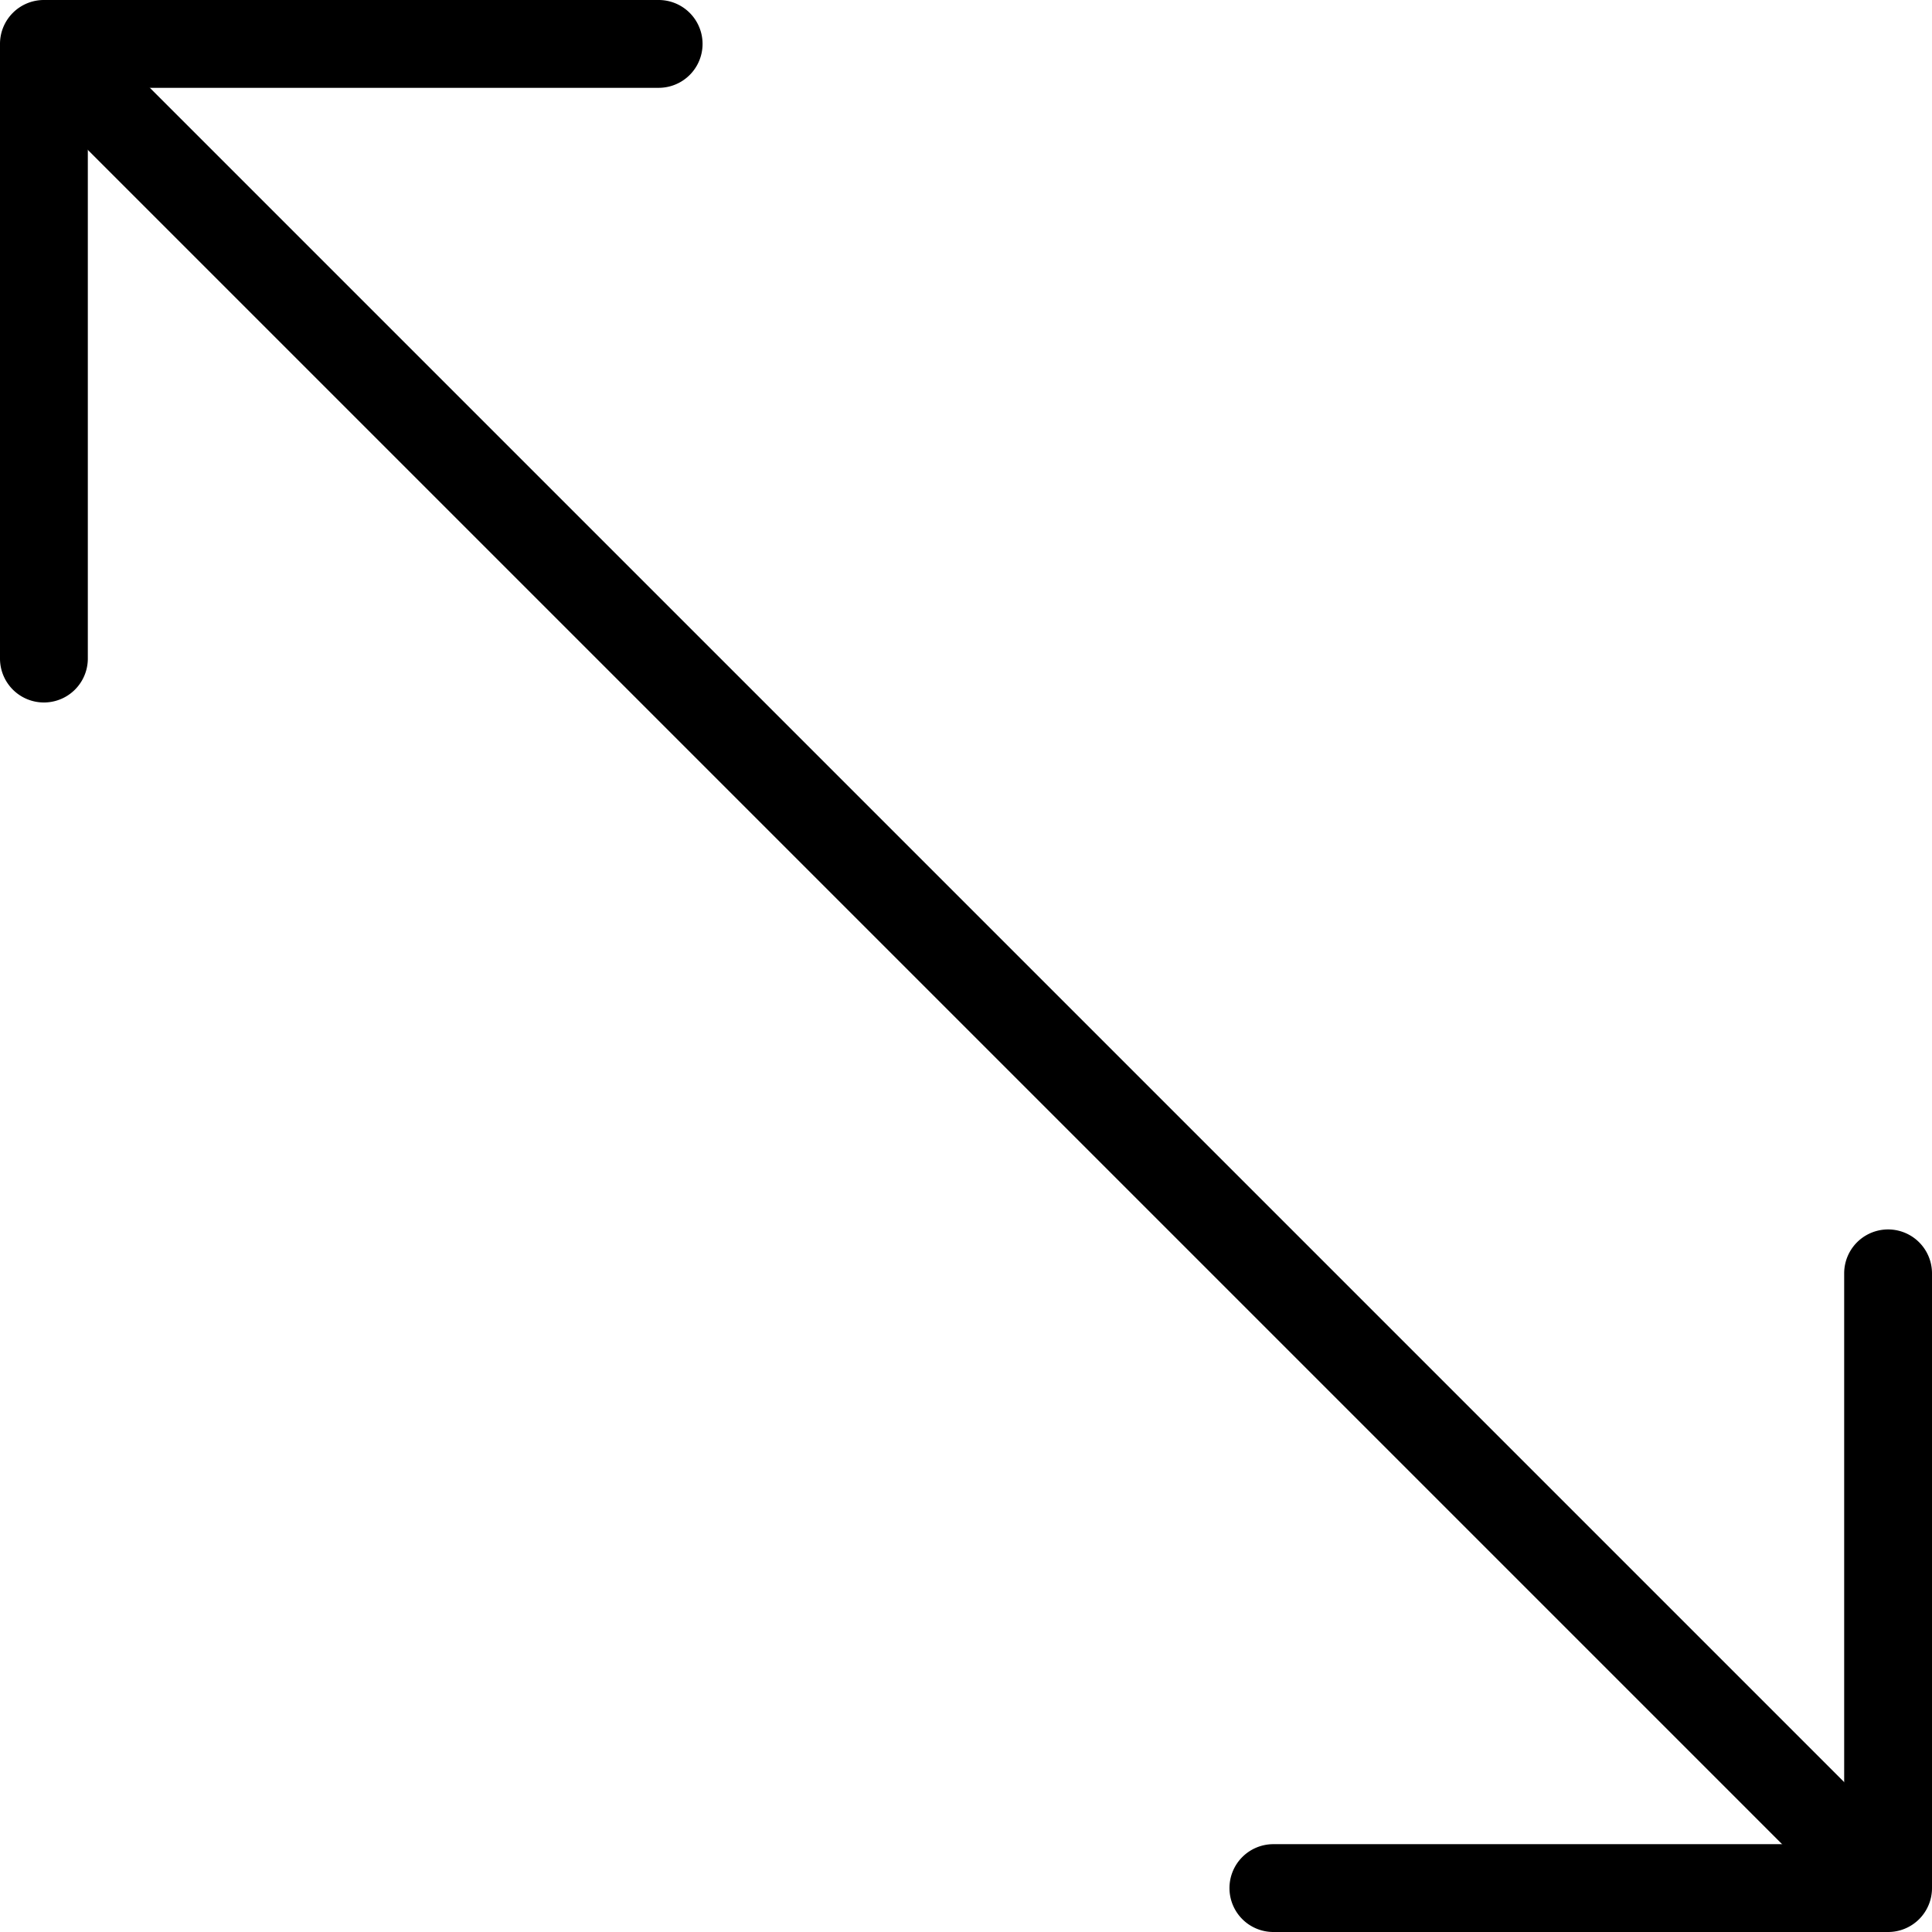
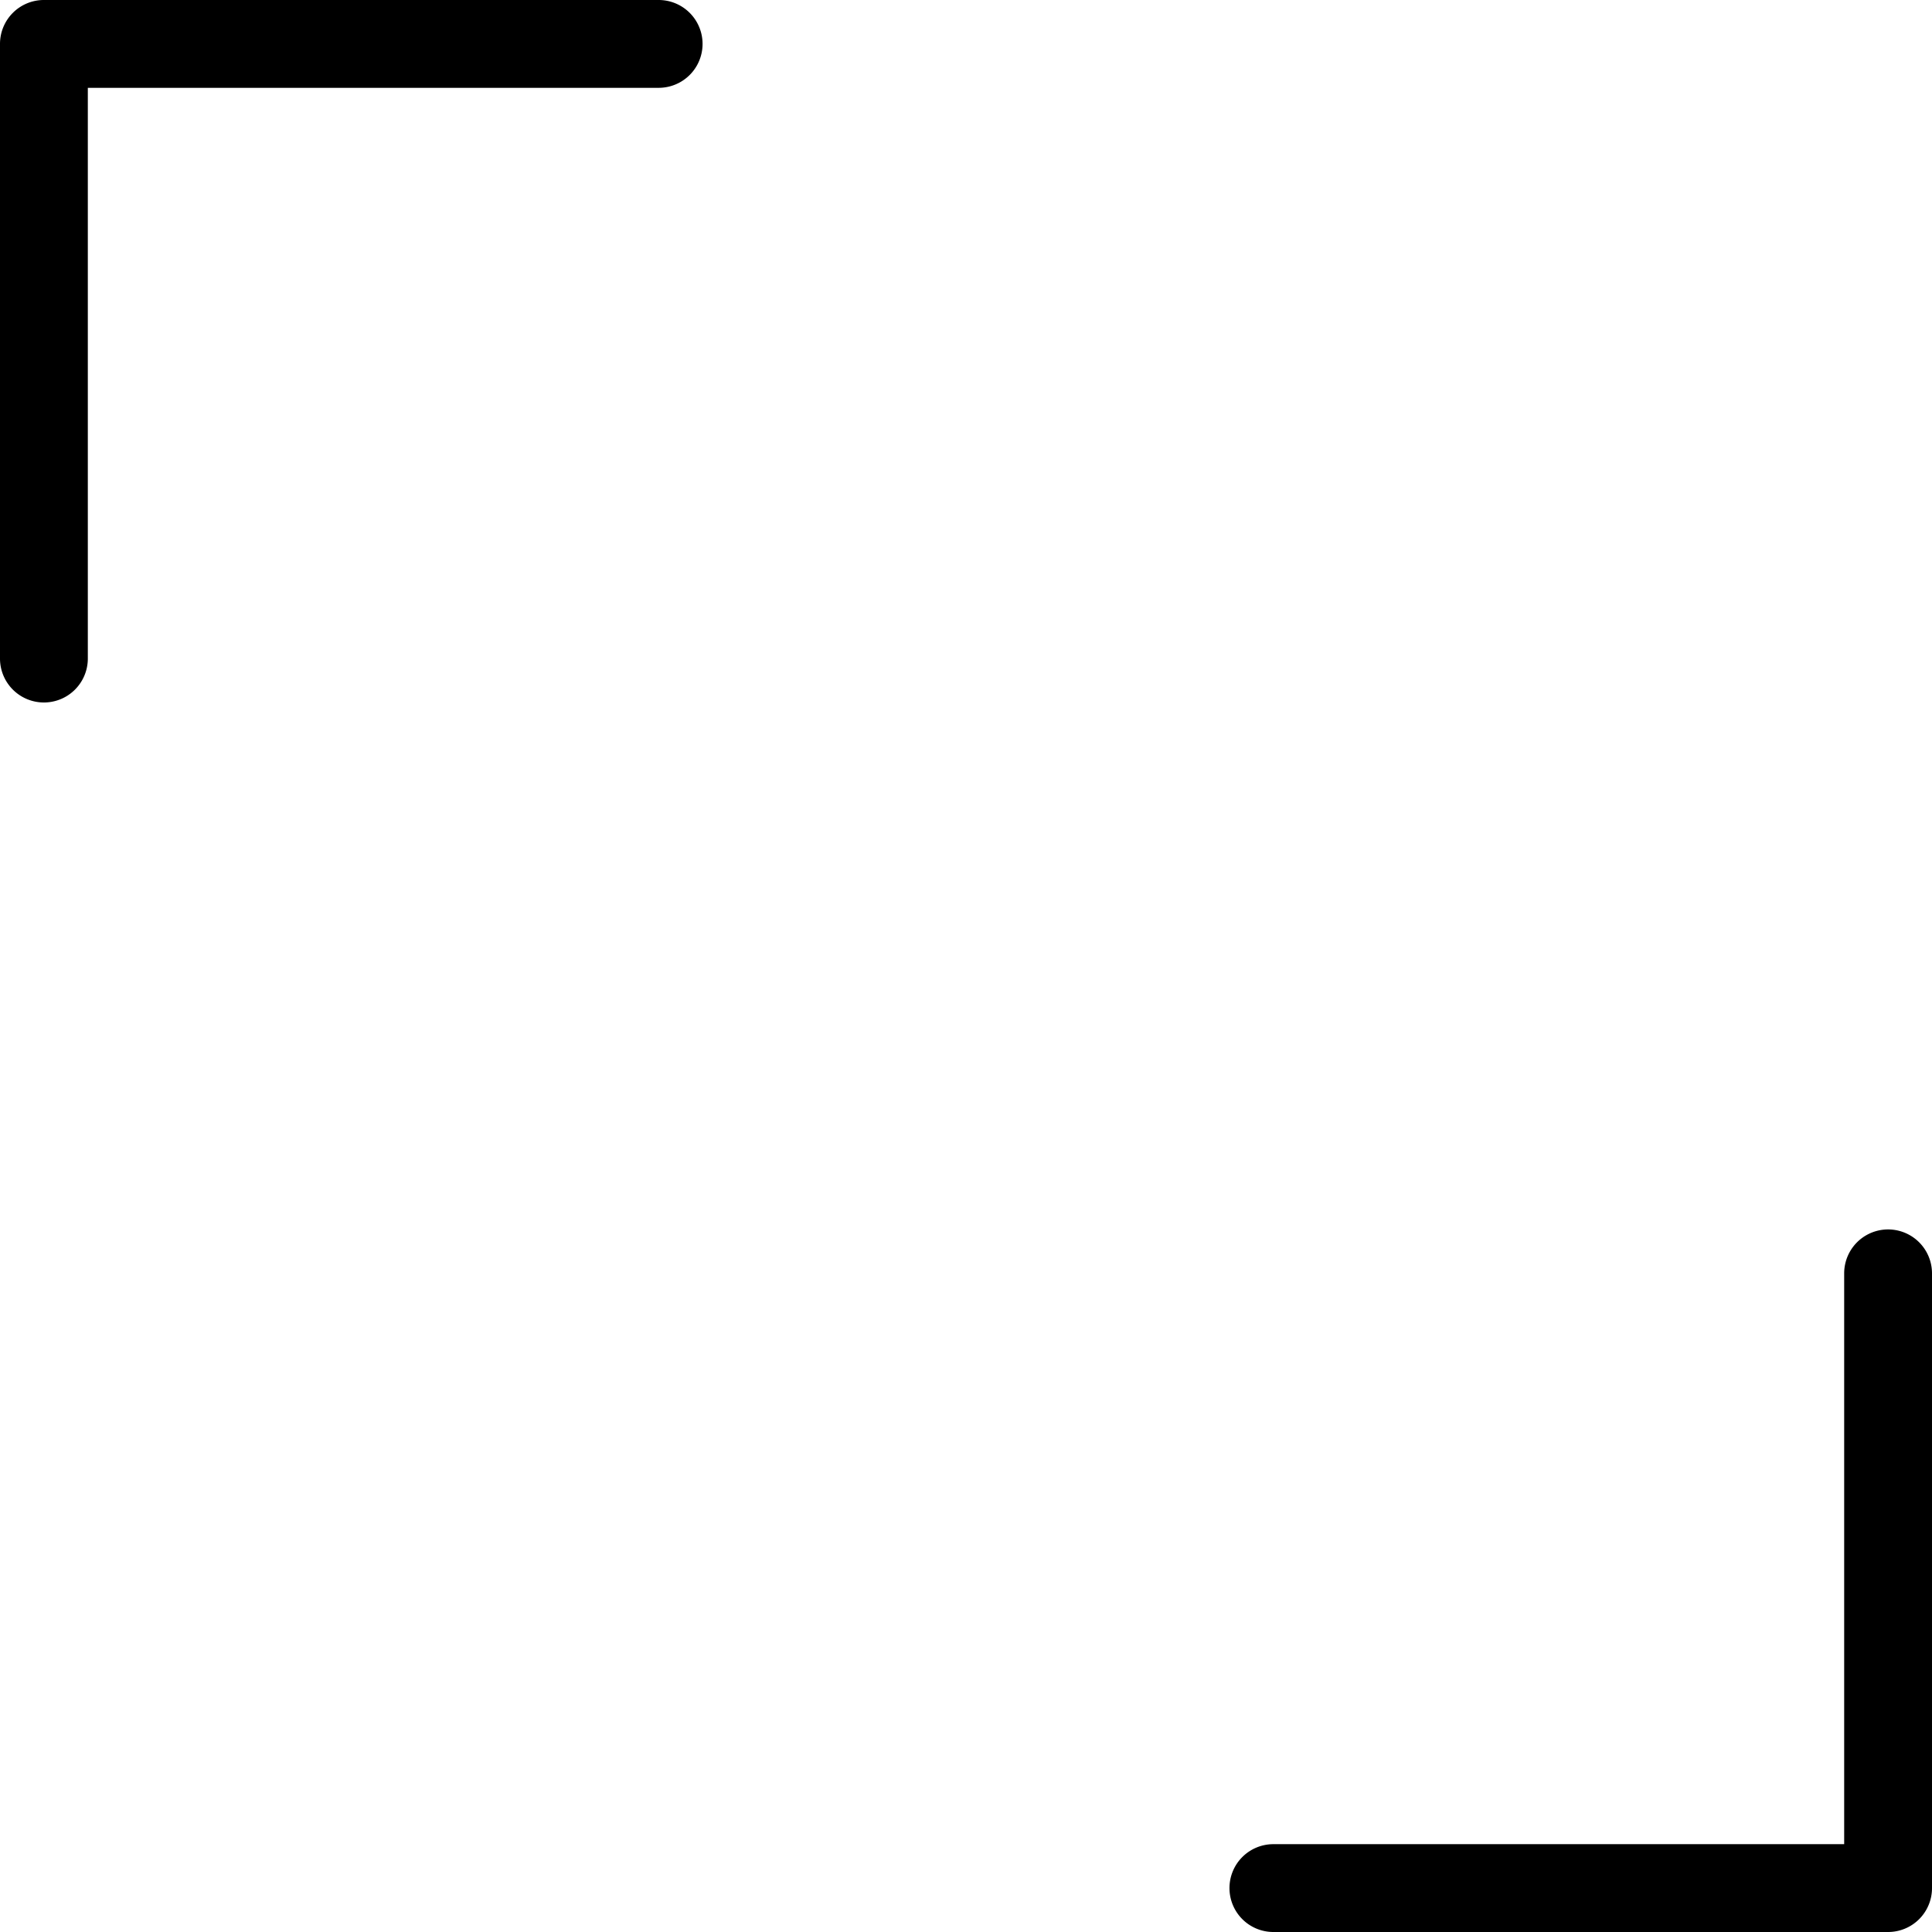
<svg xmlns="http://www.w3.org/2000/svg" width="24" height="24" viewBox="0 0 24 24">
  <g id="diagonal" transform="translate(-980 -1881)">
    <g id="image_88_" data-name="image(88)" transform="translate(980 1881)">
-       <path id="Trazado_31" data-name="Trazado 31" d="M3.16,3.931,24.978,25.749a.545.545,0,0,0,.771-.771L3.931,3.16a.545.545,0,1,0-.771.771Z" transform="translate(-2.455 -2.455)" />
      <g id="Grupo_23" data-name="Grupo 23">
        <path id="Trazado_32" data-name="Trazado 32" d="M2,2.545v7.636a.545.545,0,0,0,1.091,0V3.091h7.091a.545.545,0,1,0,0-1.091H2.545A.545.545,0,0,0,2,2.545ZM17.273,25.455a.545.545,0,0,0,.545.545h7.636A.545.545,0,0,0,26,25.455V17.818a.545.545,0,1,0-1.091,0v7.091H17.818A.545.545,0,0,0,17.273,25.455Z" transform="translate(-2 -2)" />
      </g>
    </g>
  </g>
</svg>